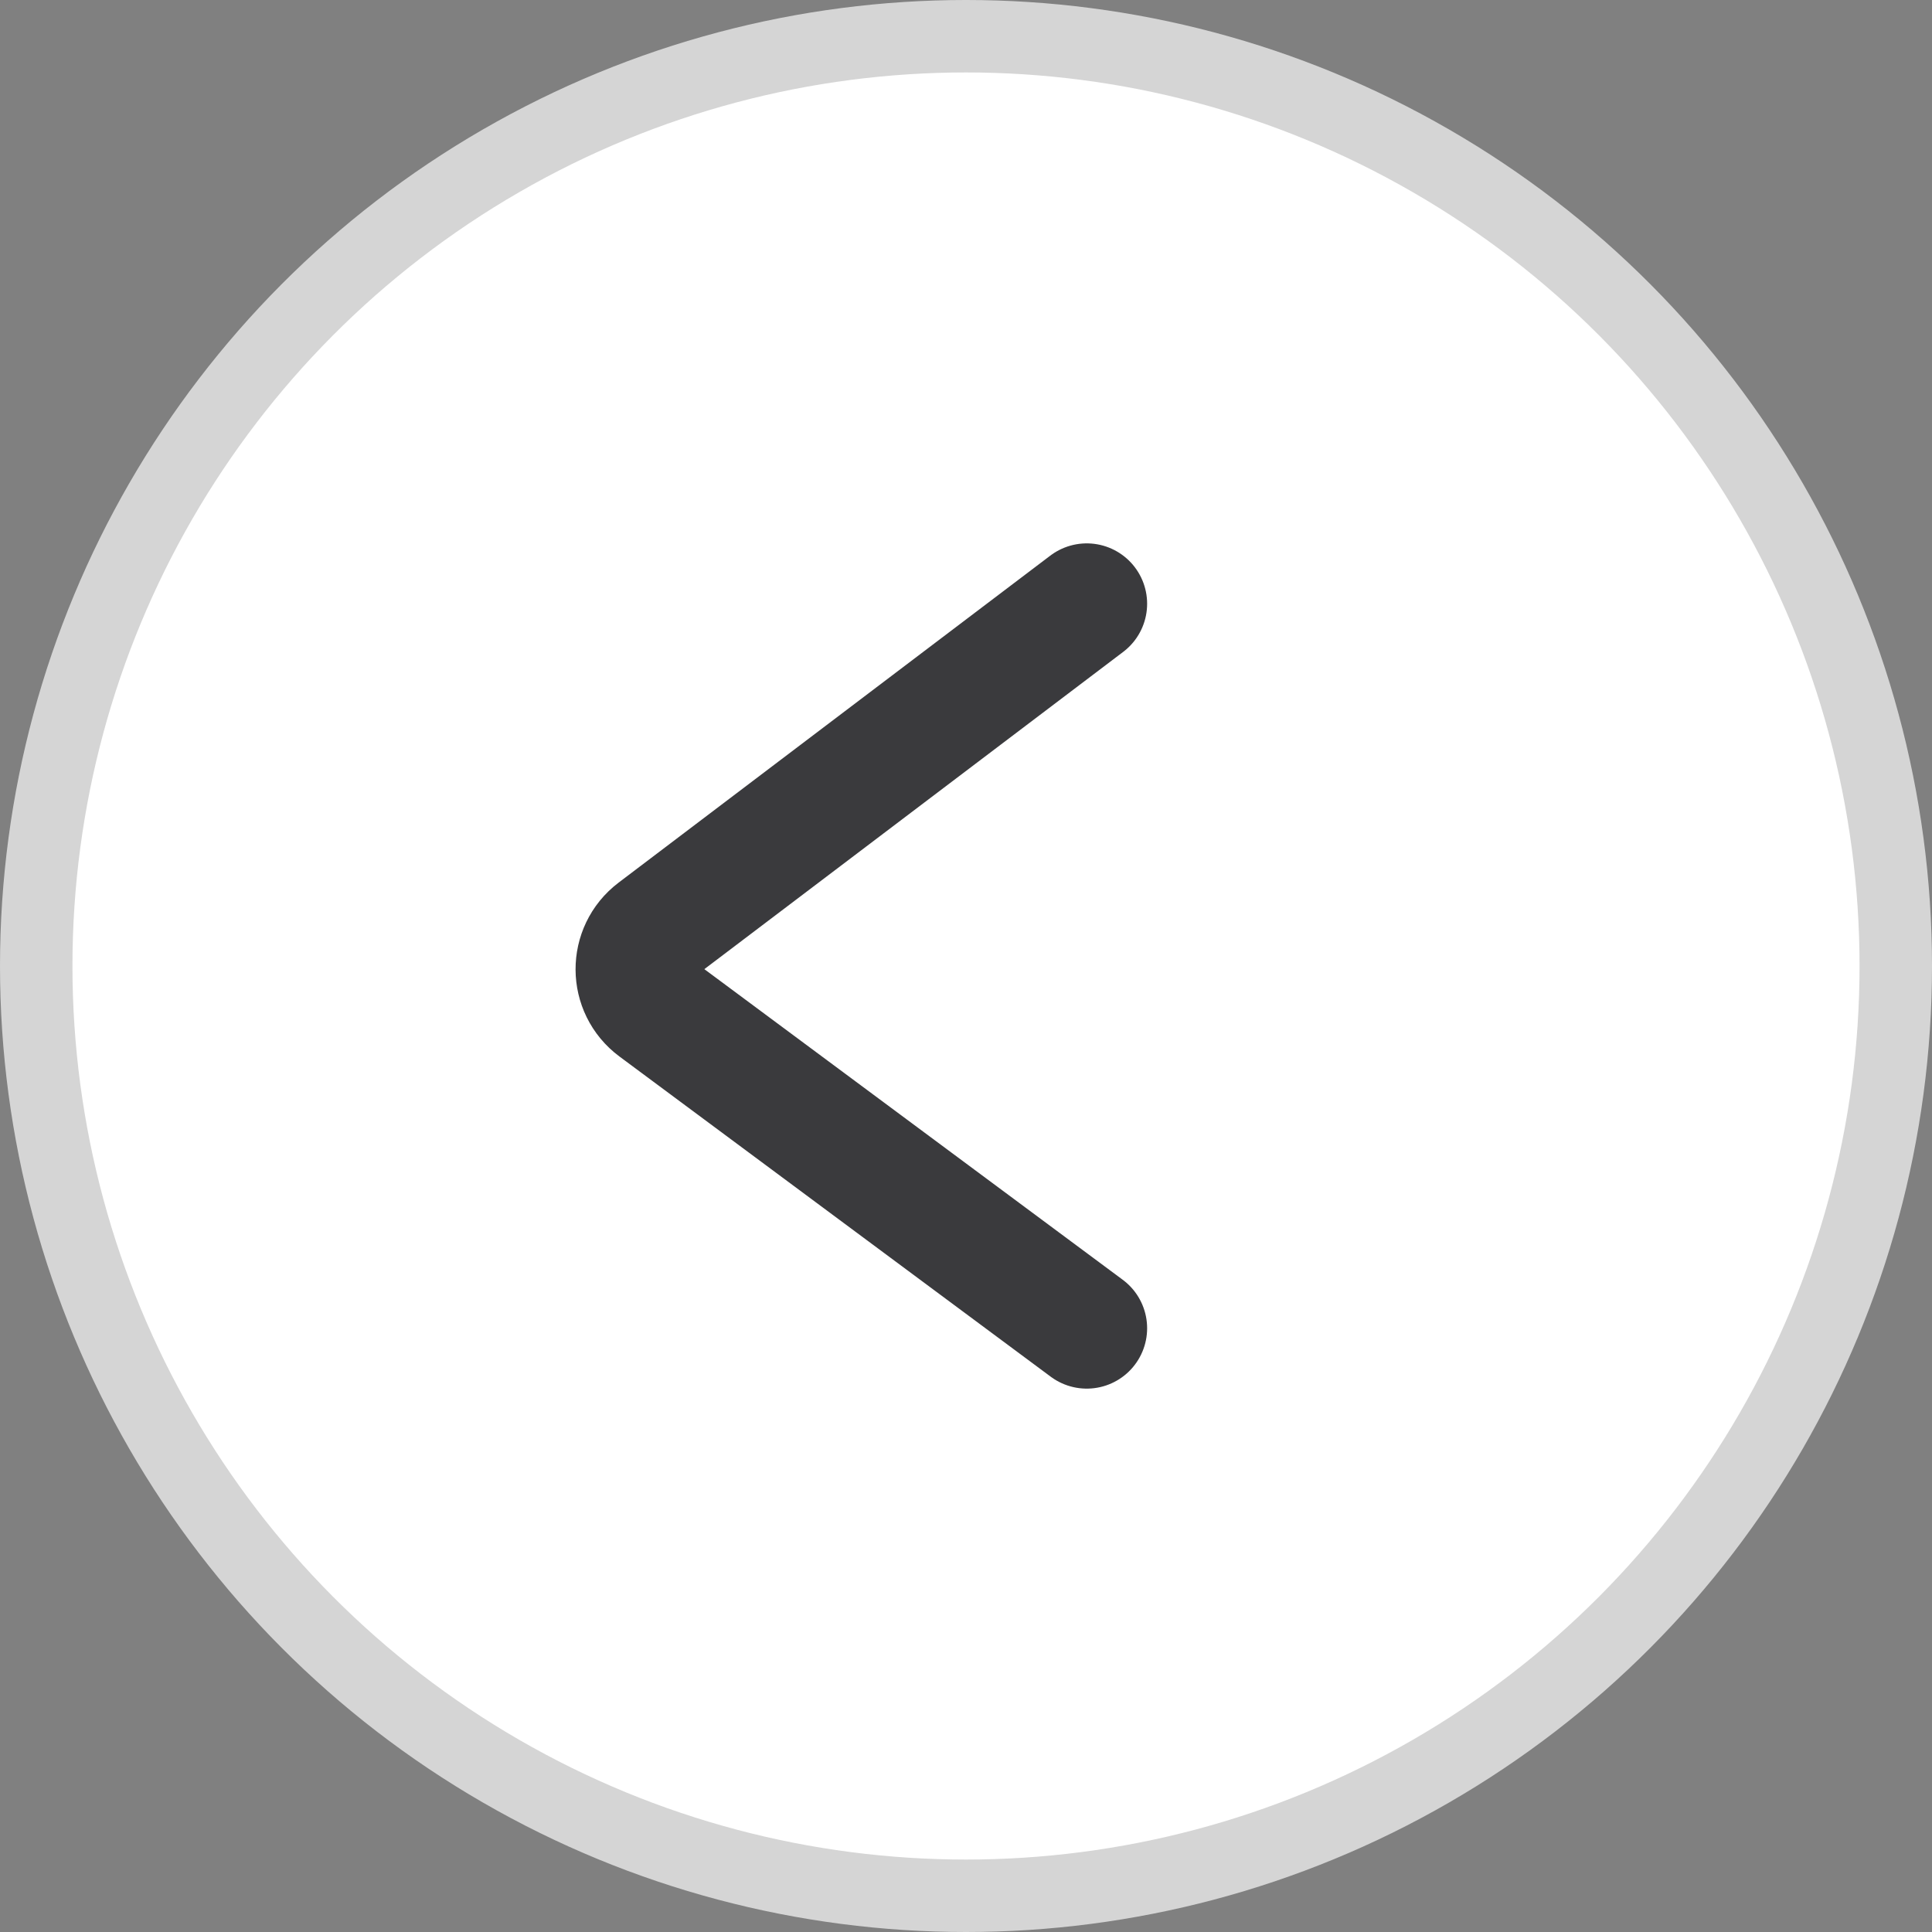
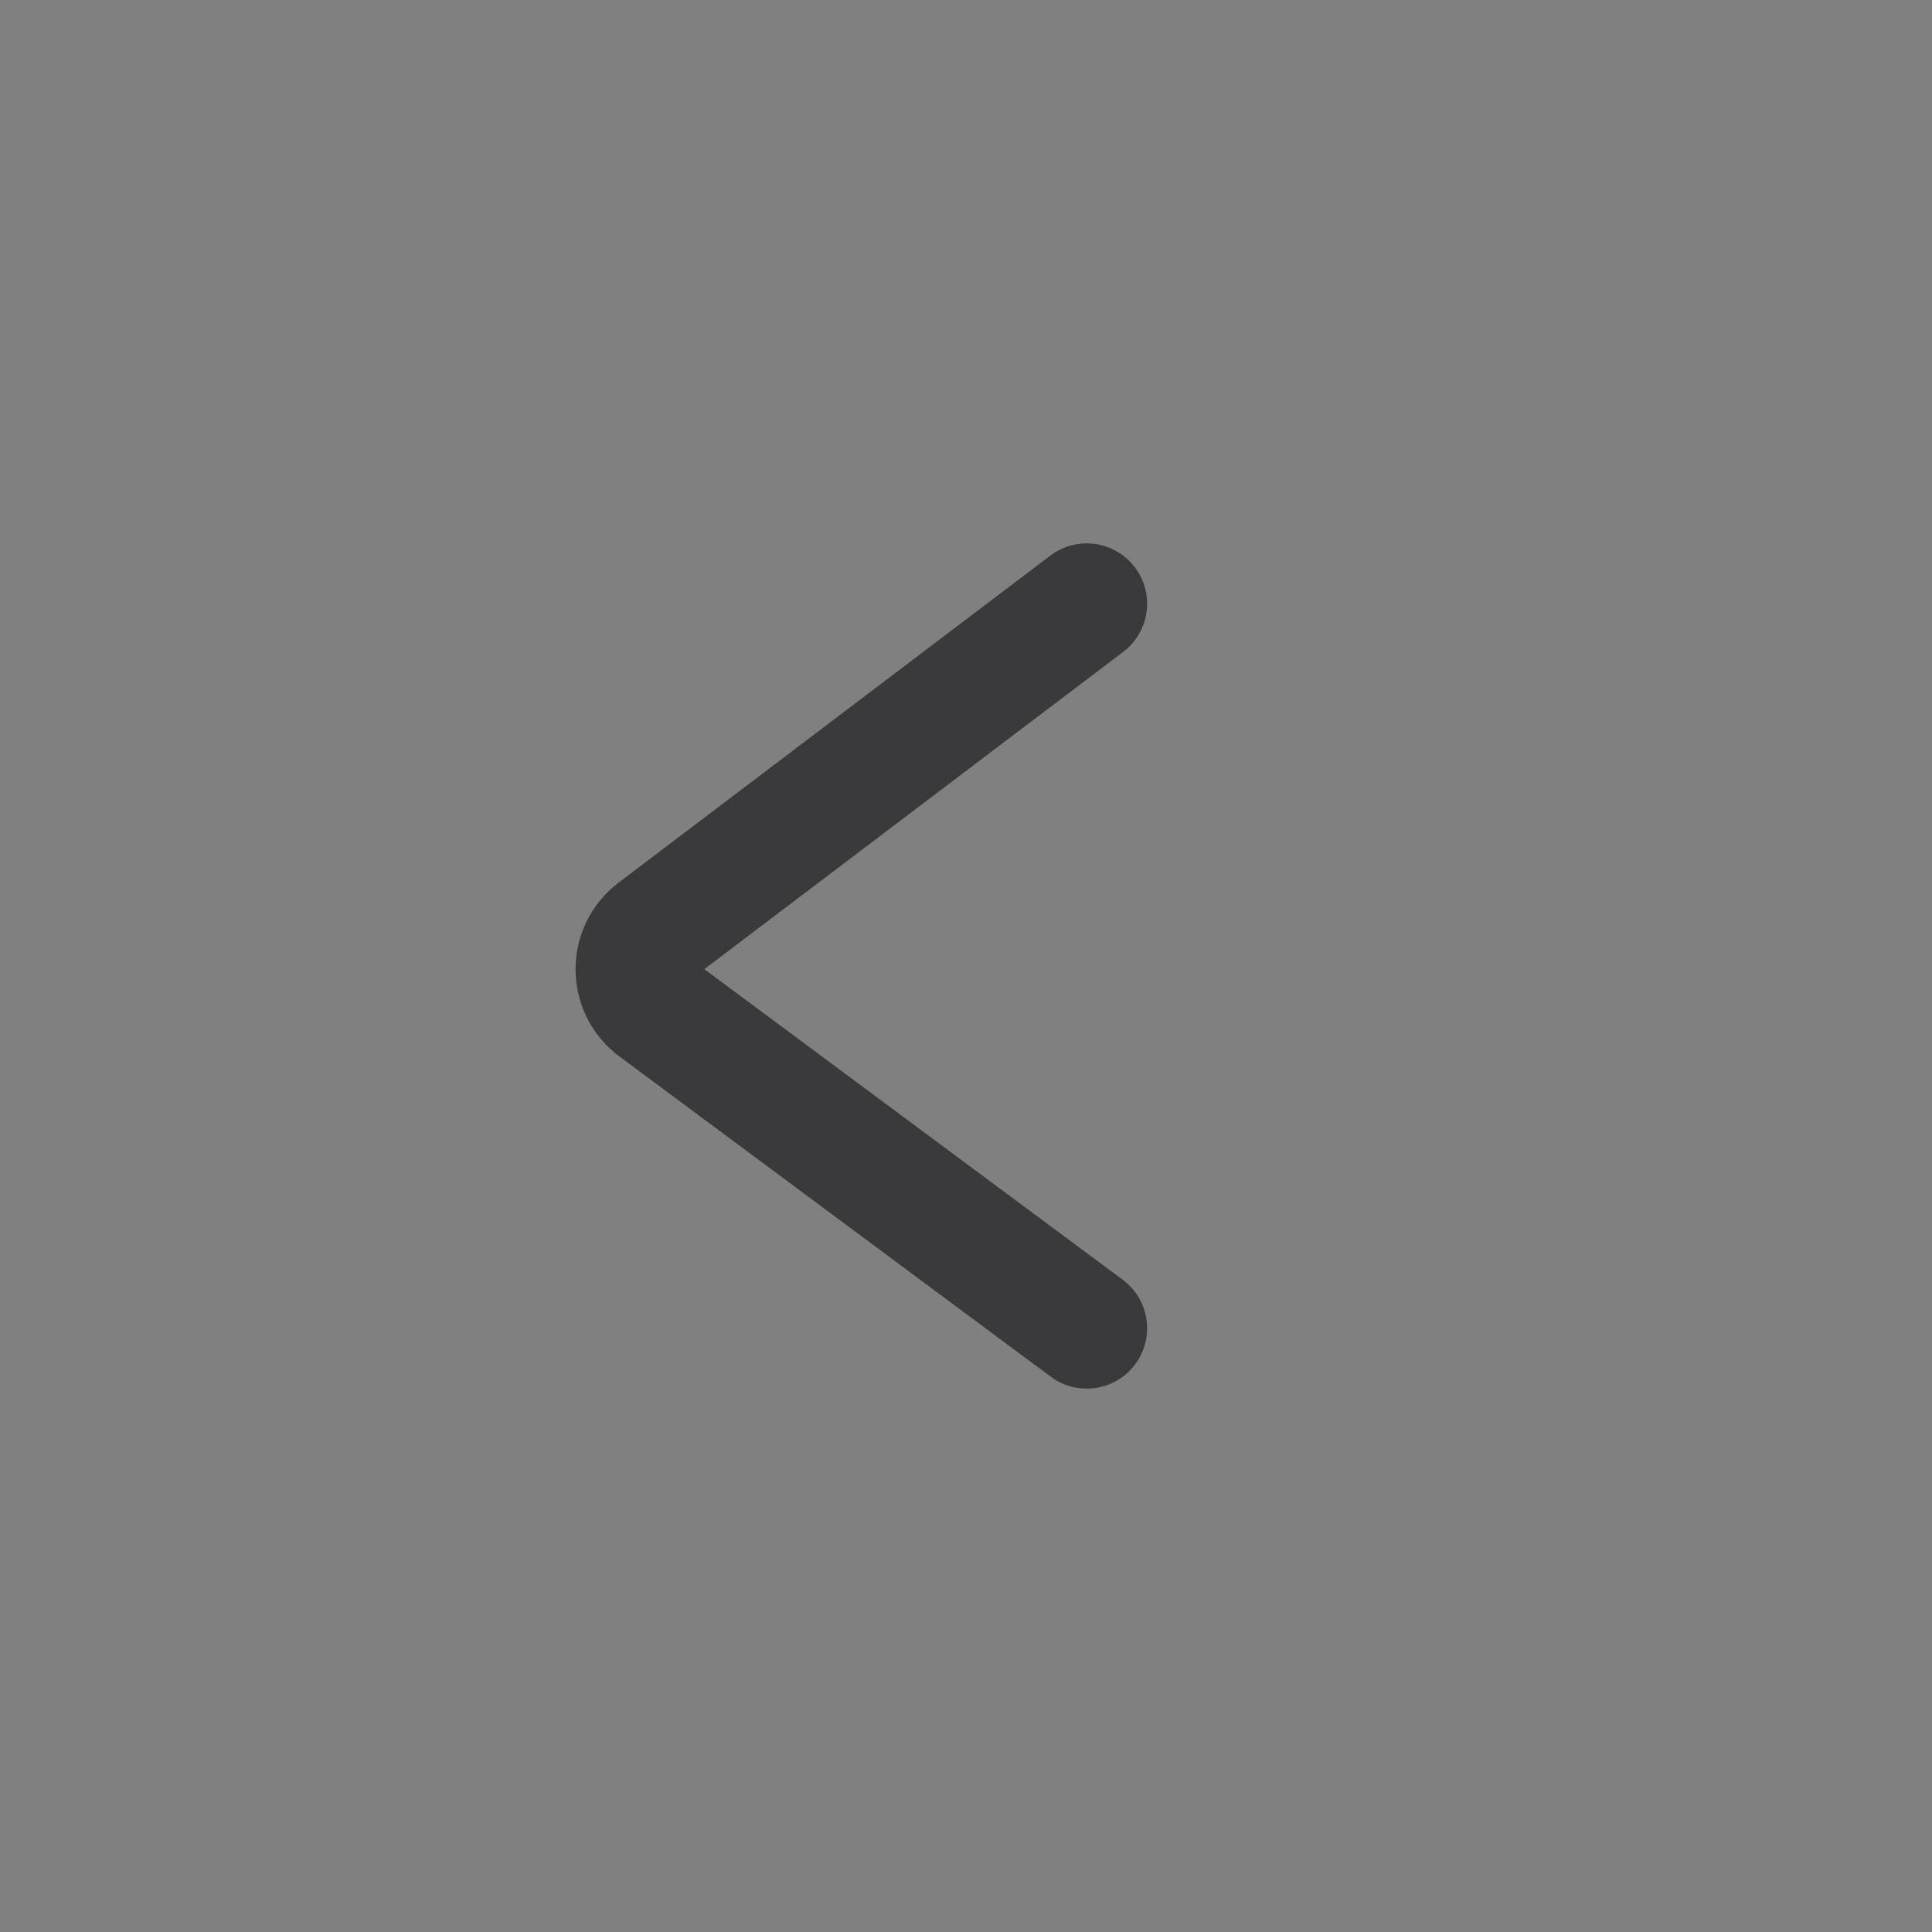
<svg xmlns="http://www.w3.org/2000/svg" width="32" height="32" viewBox="0 0 32 32" fill="none">
  <rect x="0" y="0" width="32" height="32" fill="#808080" stroke="none" />
-   <circle cx="16" cy="16" r="15.4" fill="white" stroke="#D5D5D5" stroke-width="1.2" />
  <path d="M18 10L10.85 15.416C10.425 15.738 10.428 16.378 10.856 16.696L18 22" stroke="#3A3A3D" stroke-width="2" stroke-linecap="round" />
</svg>